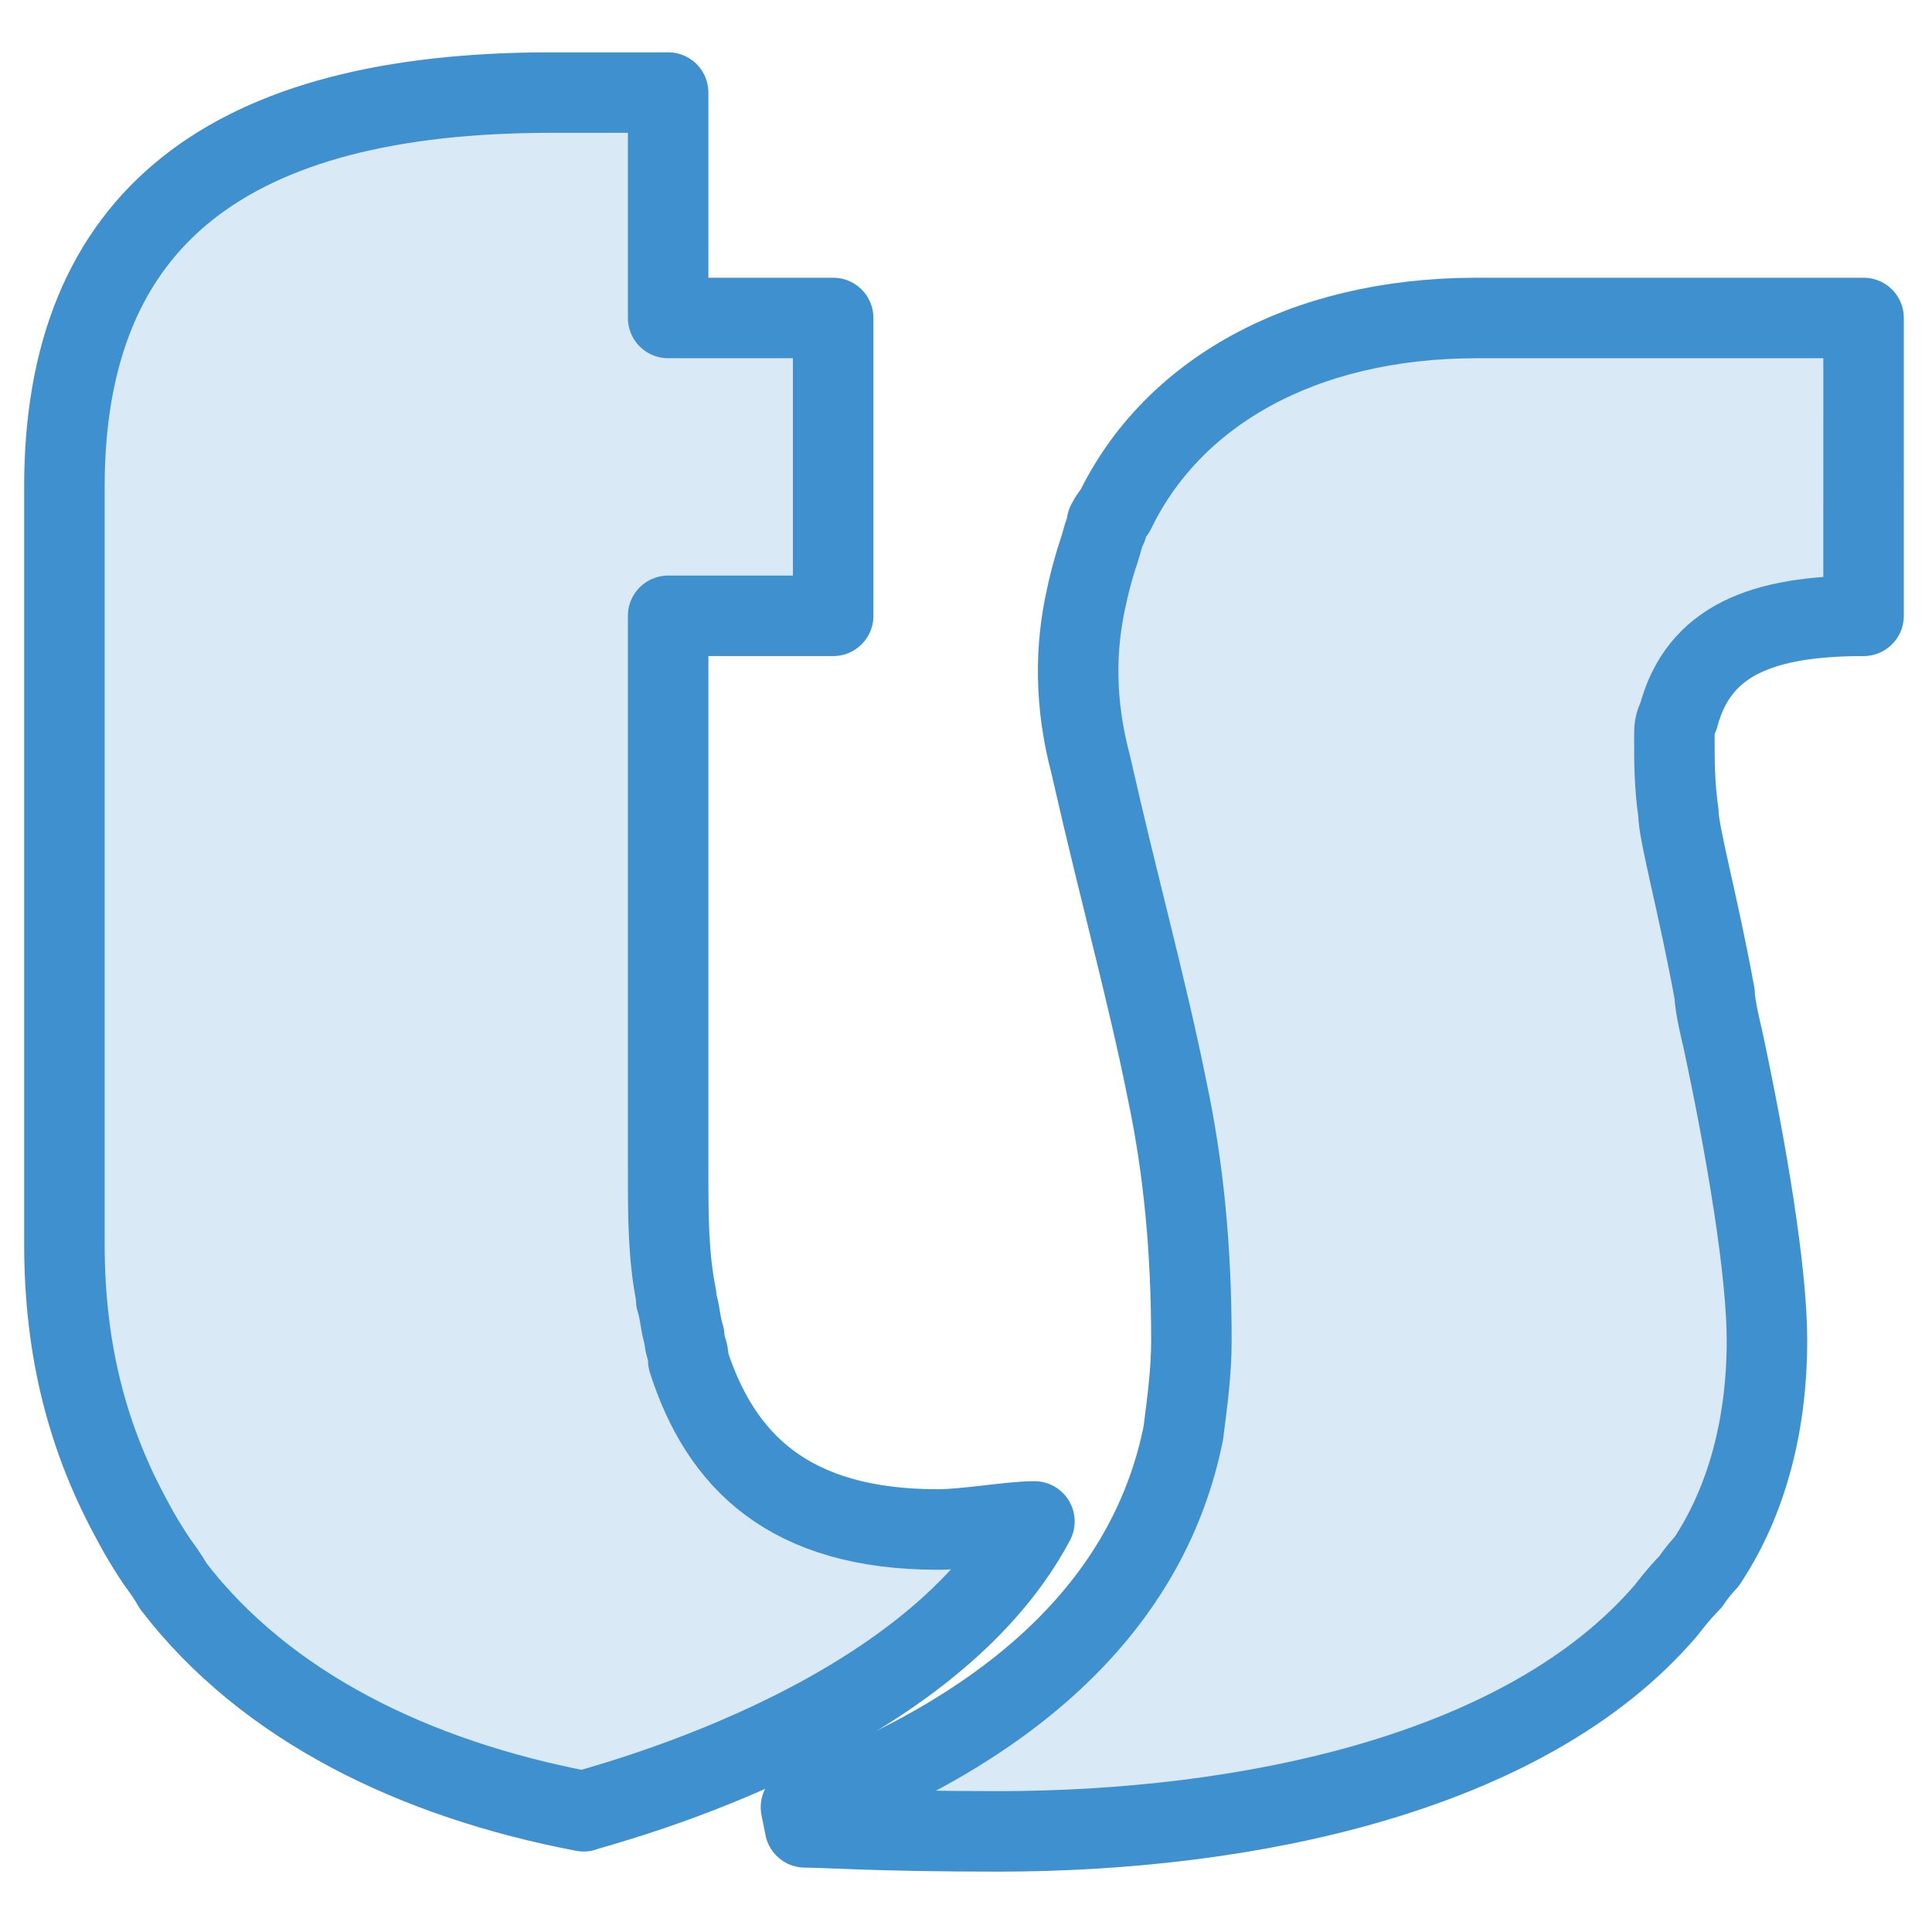
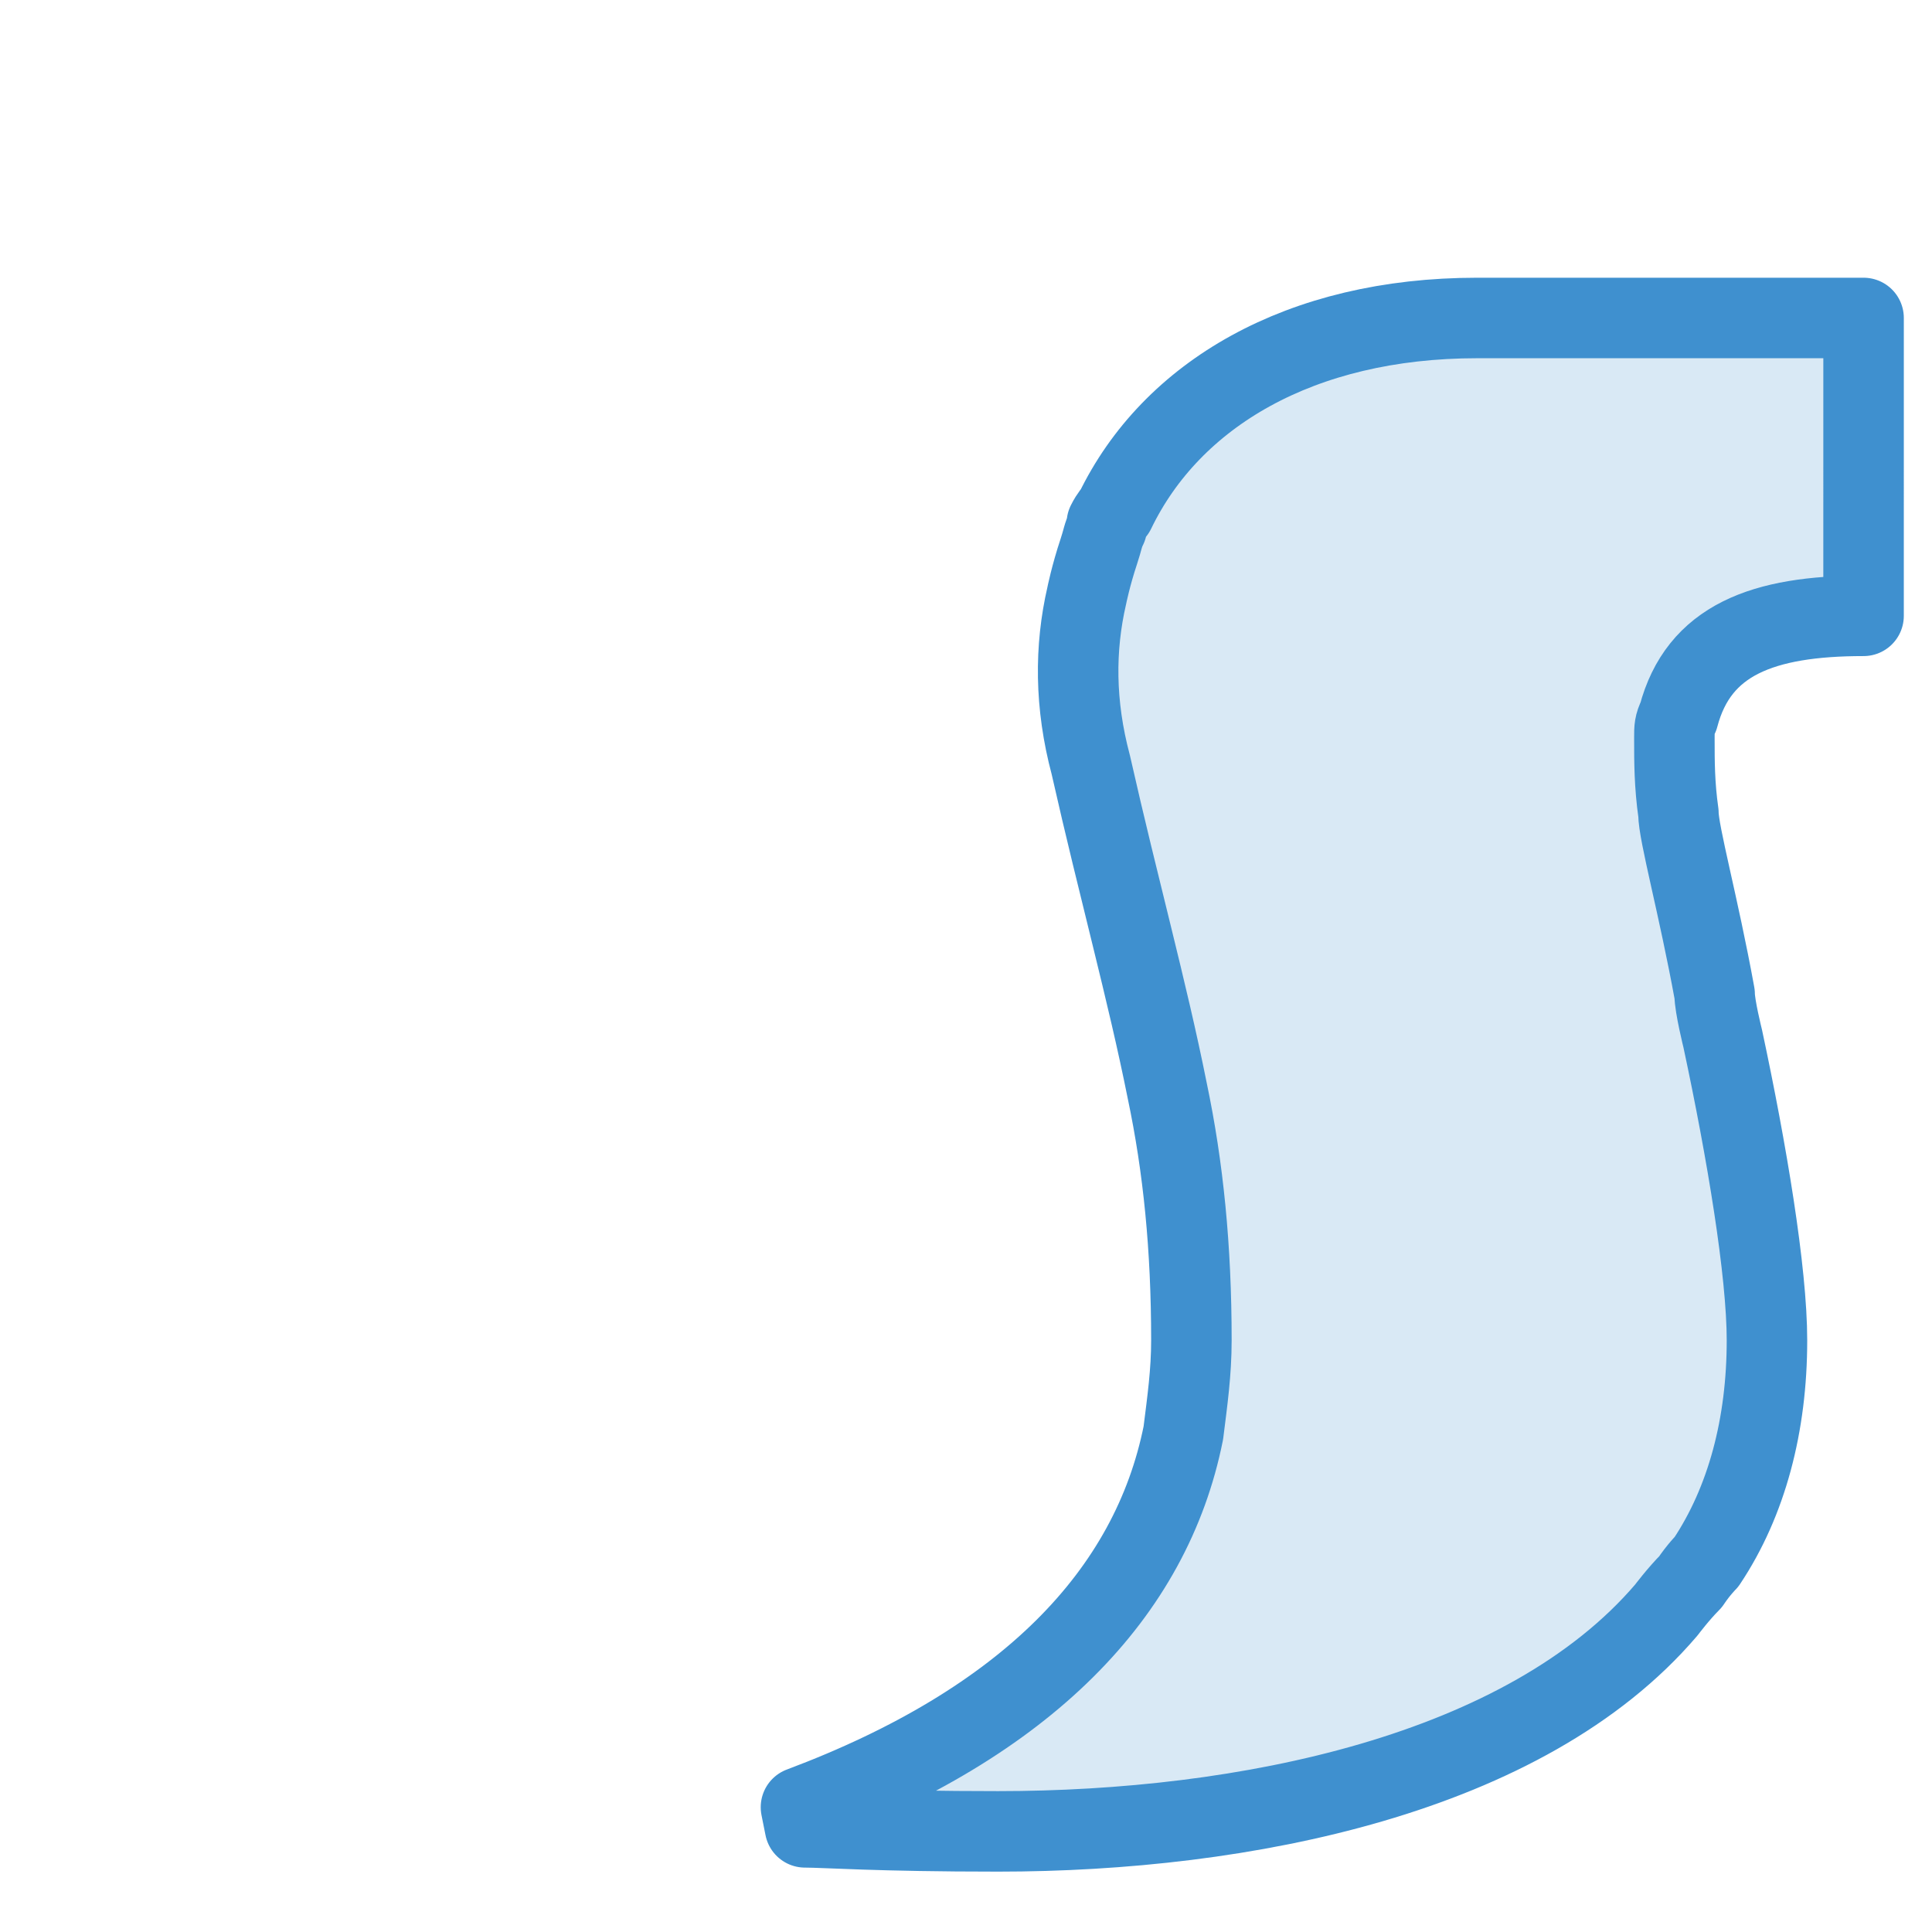
<svg xmlns="http://www.w3.org/2000/svg" version="1.1" id="Layer_1" x="0px" y="0px" viewBox="0 0 48 48" style="enable-background:new 0 0 48 48;" xml:space="preserve">
  <style type="text/css">
	.st0{fill:#D9E9F5;stroke:#3F90CF;stroke-width:2;stroke-linejoin:round;stroke-miterlimit:10;}
</style>
-   <path class="st0" d="M25.7,37.8C25.1,37.8,24,38,23.3,38c-3.7,0-5.4-1.7-6.2-4.2c0,0,0-0.1,0-0.1c0-0.1-0.1-0.3-0.1-0.5  c-0.1-0.3-0.1-0.6-0.2-0.9c0,0,0,0,0-0.1c-0.2-1-0.2-2-0.2-3.1V15.3h4.1V7.9h-4.1V2.3h-2.9c-8,0-12.1,3.1-12.1,9.8v18.8  c0,2.7,0.6,4.9,1.7,6.9l0,0c0,0,0.2,0.4,0.6,1c0.3,0.4,0.4,0.6,0.4,0.6l0,0c2.3,3,6,4.8,10.2,5.6C14.7,44.9,23,42.9,25.7,37.8z" />
  <path class="st0" d="M27.7,12.7L27.7,12.7c0,0-0.1,0.1-0.2,0.3c0,0,0,0.1,0,0.1c-0.1,0.2-0.1,0.3-0.2,0.6c-0.2,0.6-0.3,1.1-0.3,1.1  l0,0c-0.3,1.3-0.3,2.7,0.1,4.2c0.7,3.1,1.4,5.6,1.9,8.1c0.4,1.9,0.6,3.9,0.6,6.2c0,0.8-0.1,1.5-0.2,2.3c-0.8,4-3.9,7.2-9.5,9.3  l0.1,0.5c0.5,0,1.8,0.1,4.8,0.1c6.1,0,13.1-1.4,16.6-5.5l0,0c0,0,0.3-0.4,0.6-0.7c0.2-0.3,0.4-0.5,0.4-0.5l0,0  c1-1.5,1.5-3.4,1.5-5.5c0-1.7-0.5-4.7-1.1-7.5l0,0c0,0-0.2-0.8-0.2-1.1c-0.4-2.2-0.9-4-0.9-4.5c-0.1-0.7-0.1-1.3-0.1-1.8  c0,0,0,0,0-0.1c0-0.2,0-0.3,0.1-0.5c0.5-1.9,2.1-2.5,4.6-2.5V7.9h-9.6C32.3,7.9,29.1,9.8,27.7,12.7z" />
</svg>